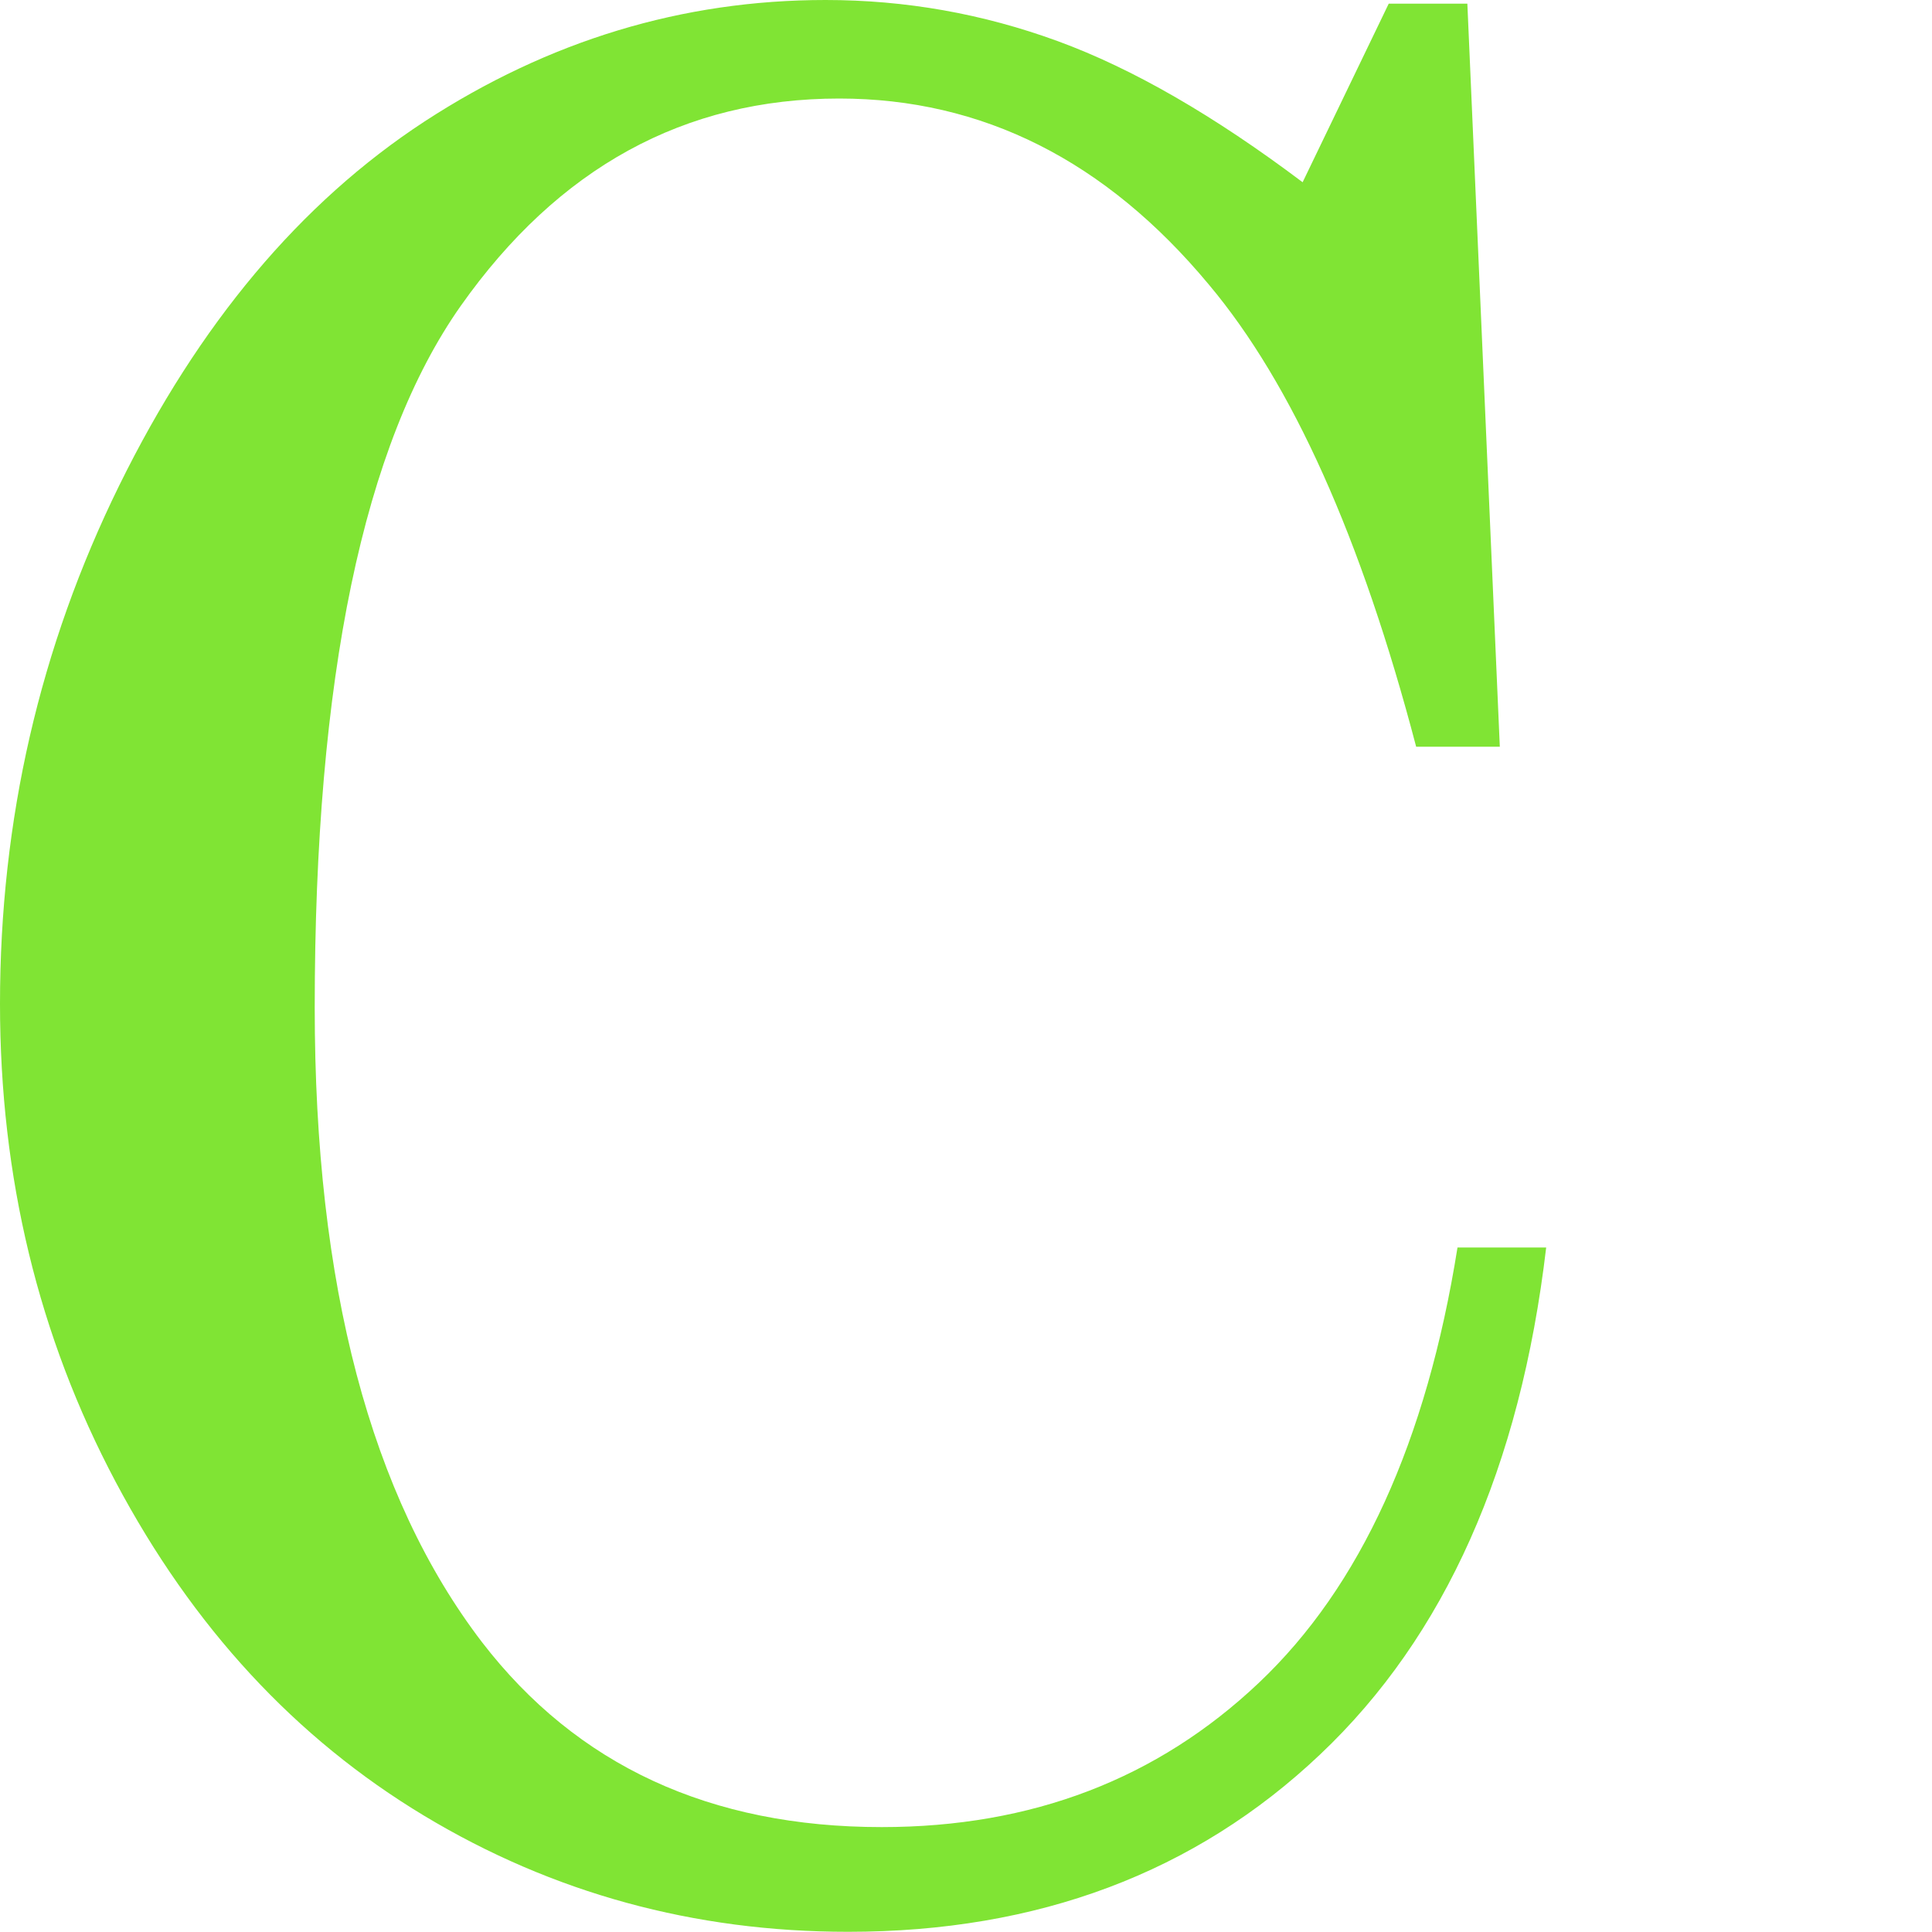
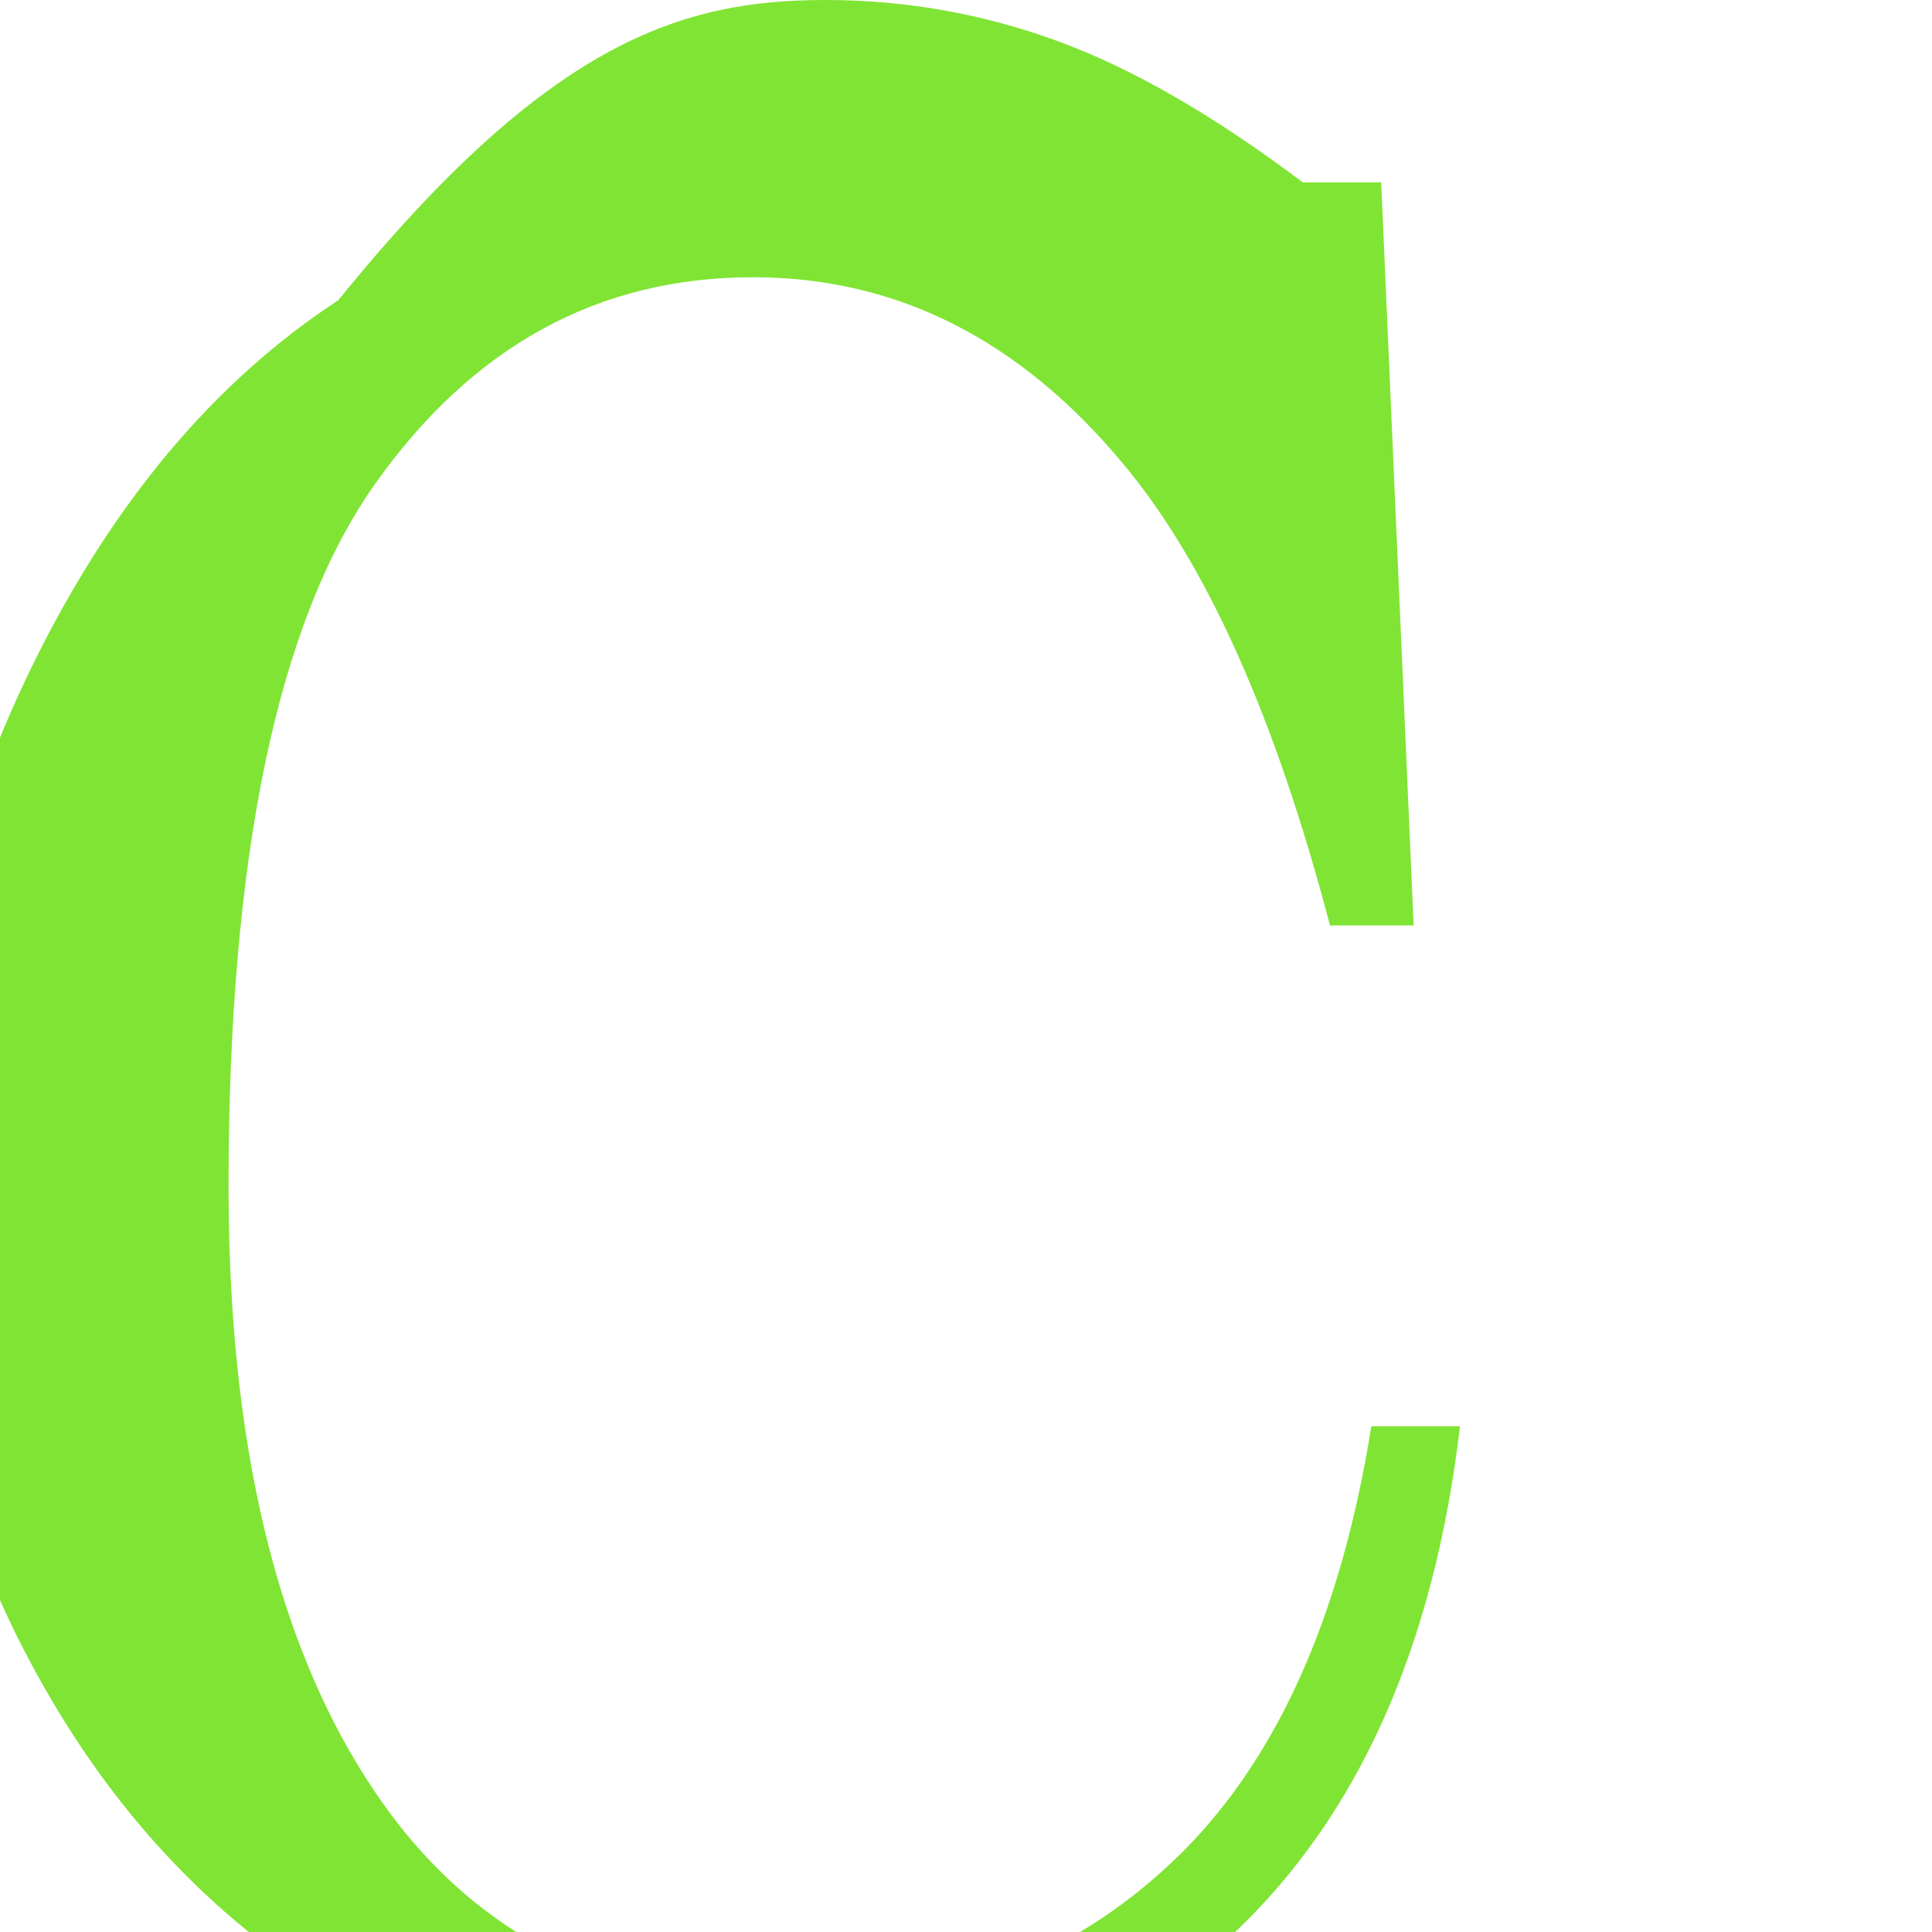
<svg xmlns="http://www.w3.org/2000/svg" id="Layer_1" data-name="Layer 1" viewBox="0 0 100 100">
  <defs>
    <style>
      .cls-1 {
        fill: #80e434;
        stroke-width: 0px;
      }
    </style>
  </defs>
-   <path class="cls-1" d="M67.42,9.44L71.88.19h4.07l1.68,38.46h-4.33c-2.84-10.82-6.42-18.79-10.73-23.92-5.34-6.42-11.72-9.63-19.13-9.63-8.02,0-14.54,3.58-19.59,10.73-5.04,7.15-7.56,19.26-7.56,36.33,0,14.35,2.89,25.3,8.66,32.84,4.91,6.38,11.81,9.57,20.69,9.57,7.76,0,14.26-2.49,19.52-7.47,5.26-4.98,8.68-12.49,10.28-22.53h4.59c-1.34,11.38-5.24,20.13-11.7,26.24-6.46,6.12-14.61,9.18-24.43,9.18-7.97,0-15.29-2-21.95-6.01-6.66-4.01-11.98-9.77-15.97-17.29-3.99-7.52-5.98-15.76-5.98-24.73,0-9.52,2.06-18.47,6.17-26.83,4.11-8.36,9.38-14.64,15.8-18.84C28.4,2.1,35.32,0,42.73,0c4.14,0,8.14.71,12.02,2.13s8.1,3.86,12.67,7.3Z" />
+   <path class="cls-1" d="M67.42,9.44h4.07l1.68,38.46h-4.33c-2.84-10.82-6.42-18.79-10.73-23.92-5.34-6.42-11.72-9.63-19.13-9.63-8.02,0-14.54,3.58-19.59,10.73-5.04,7.15-7.56,19.26-7.56,36.33,0,14.35,2.89,25.3,8.66,32.84,4.91,6.38,11.81,9.57,20.69,9.57,7.76,0,14.26-2.49,19.52-7.47,5.26-4.98,8.68-12.49,10.28-22.53h4.59c-1.34,11.38-5.24,20.13-11.7,26.24-6.46,6.12-14.61,9.18-24.43,9.18-7.97,0-15.29-2-21.95-6.01-6.66-4.01-11.98-9.77-15.97-17.29-3.99-7.52-5.98-15.76-5.98-24.73,0-9.52,2.06-18.47,6.17-26.83,4.11-8.36,9.38-14.64,15.8-18.84C28.4,2.1,35.32,0,42.73,0c4.14,0,8.14.71,12.02,2.13s8.1,3.86,12.67,7.3Z" />
</svg>